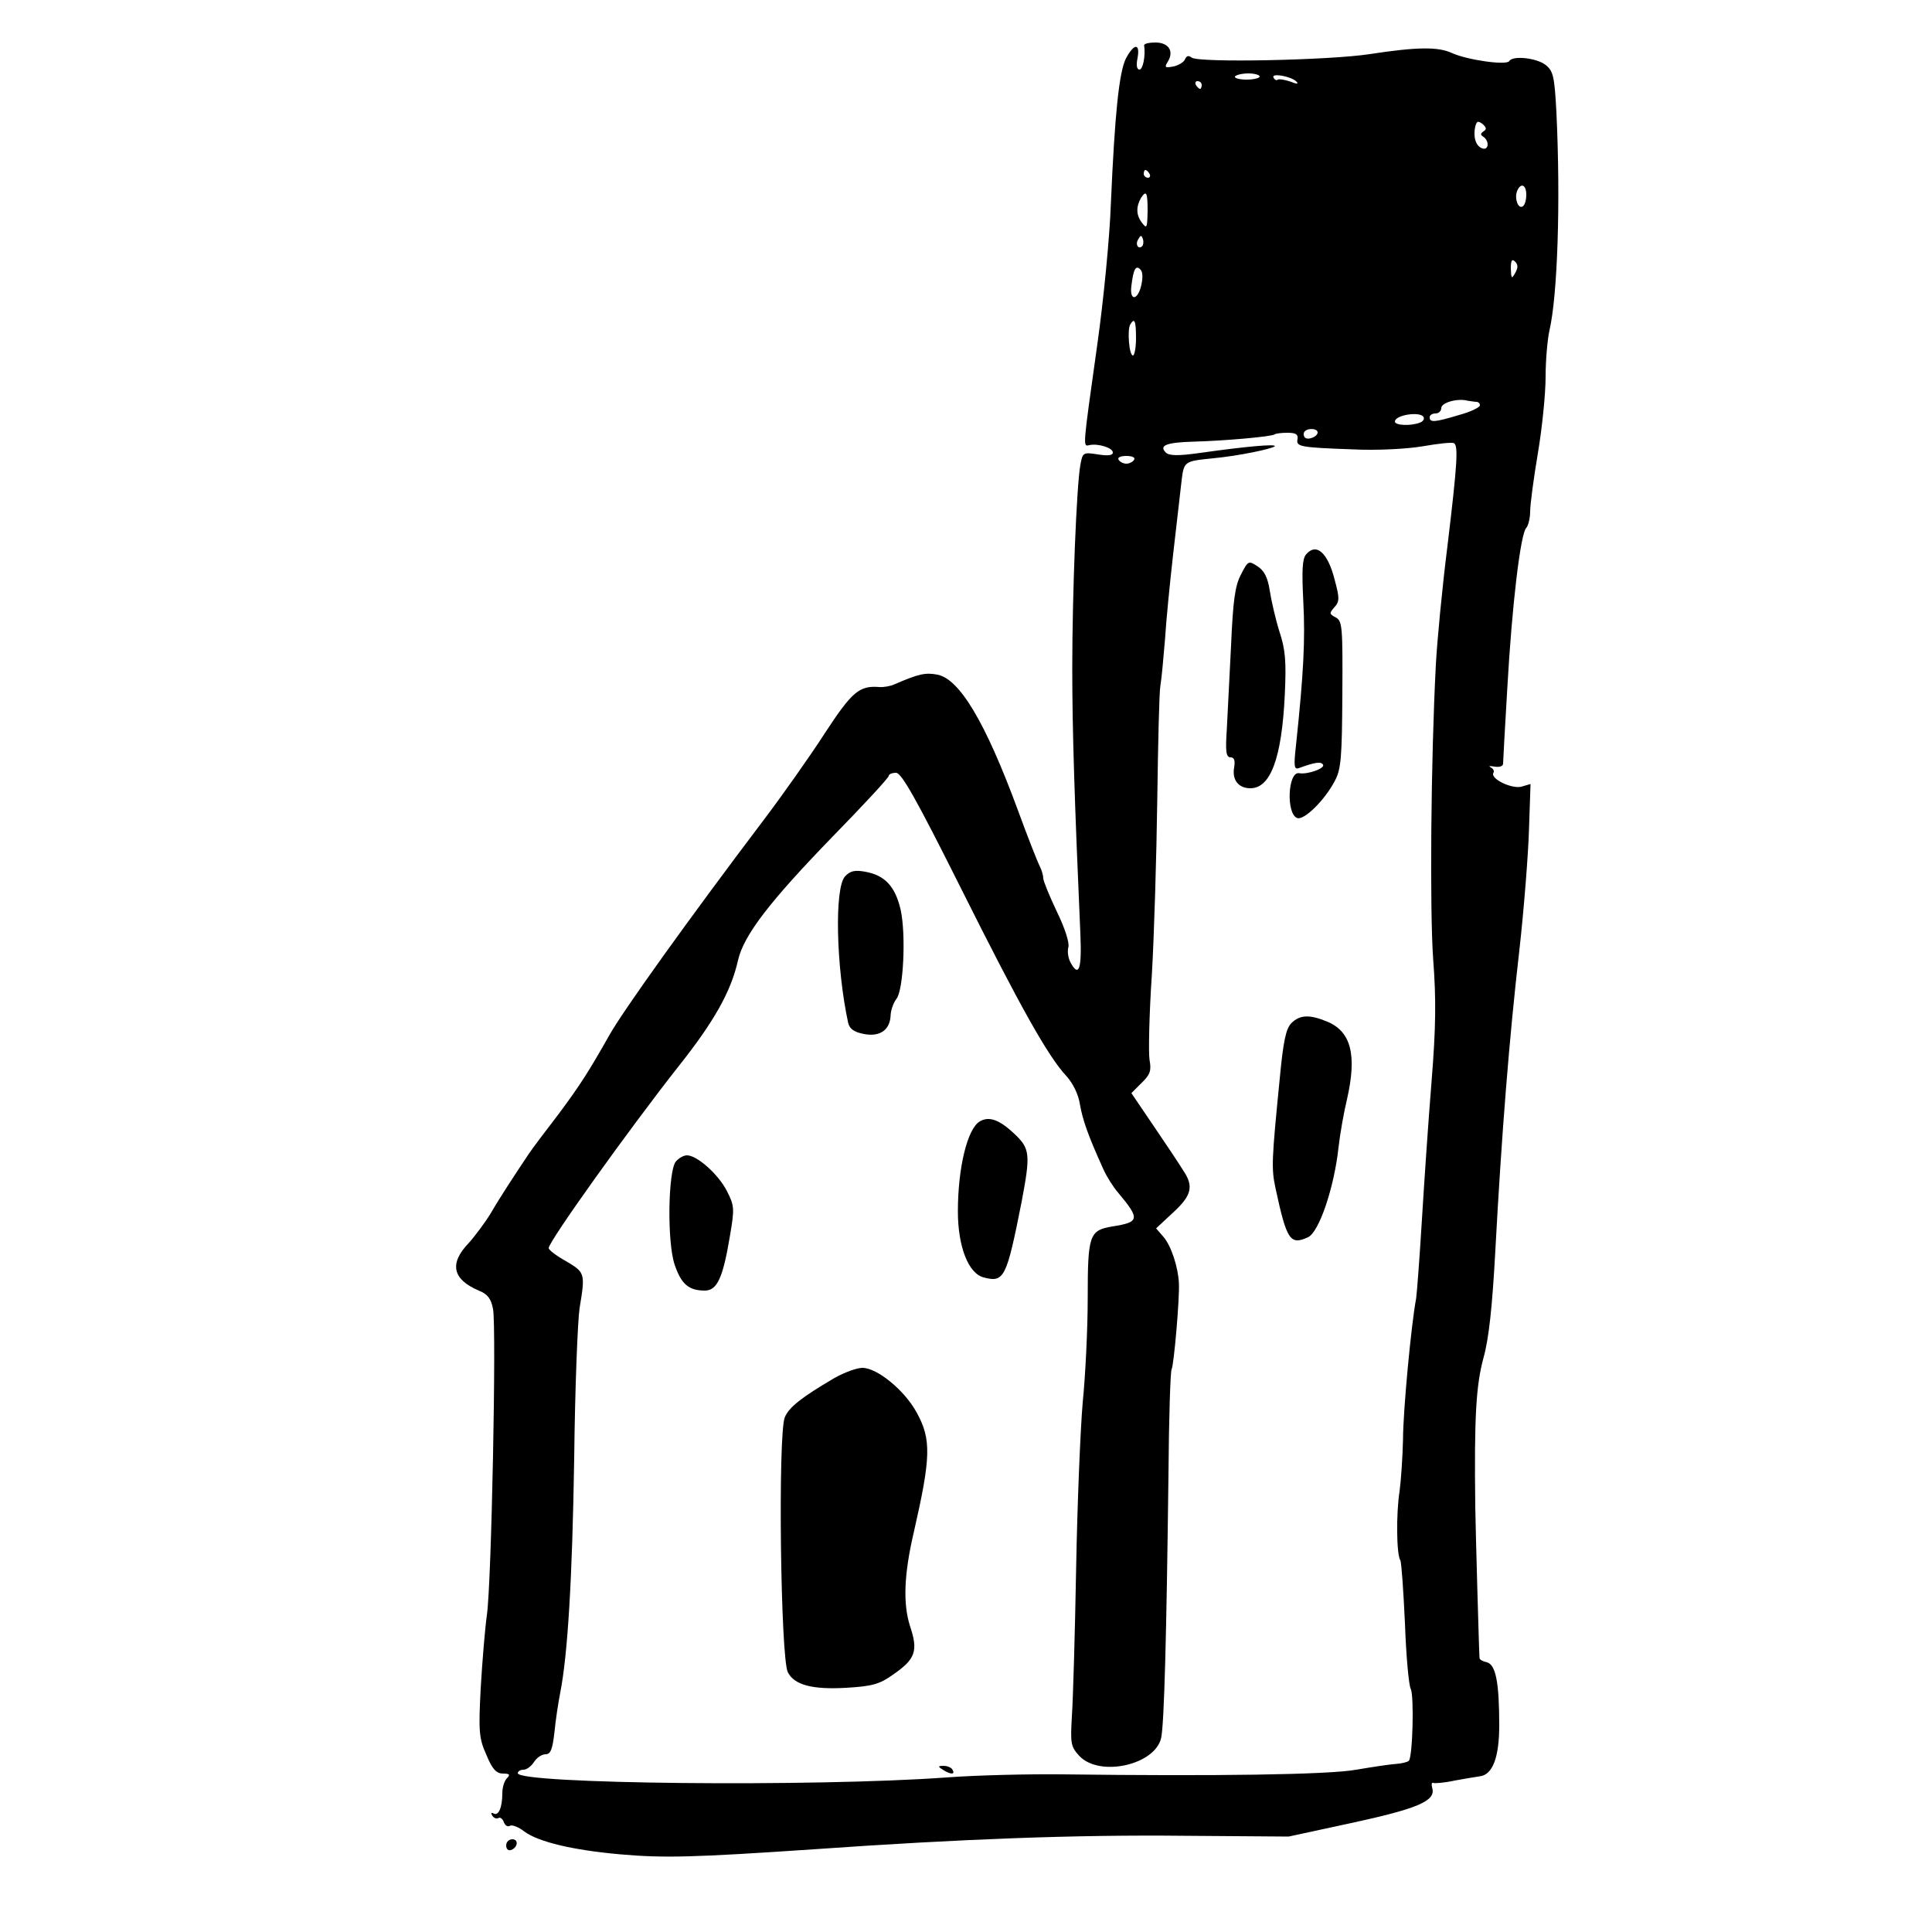
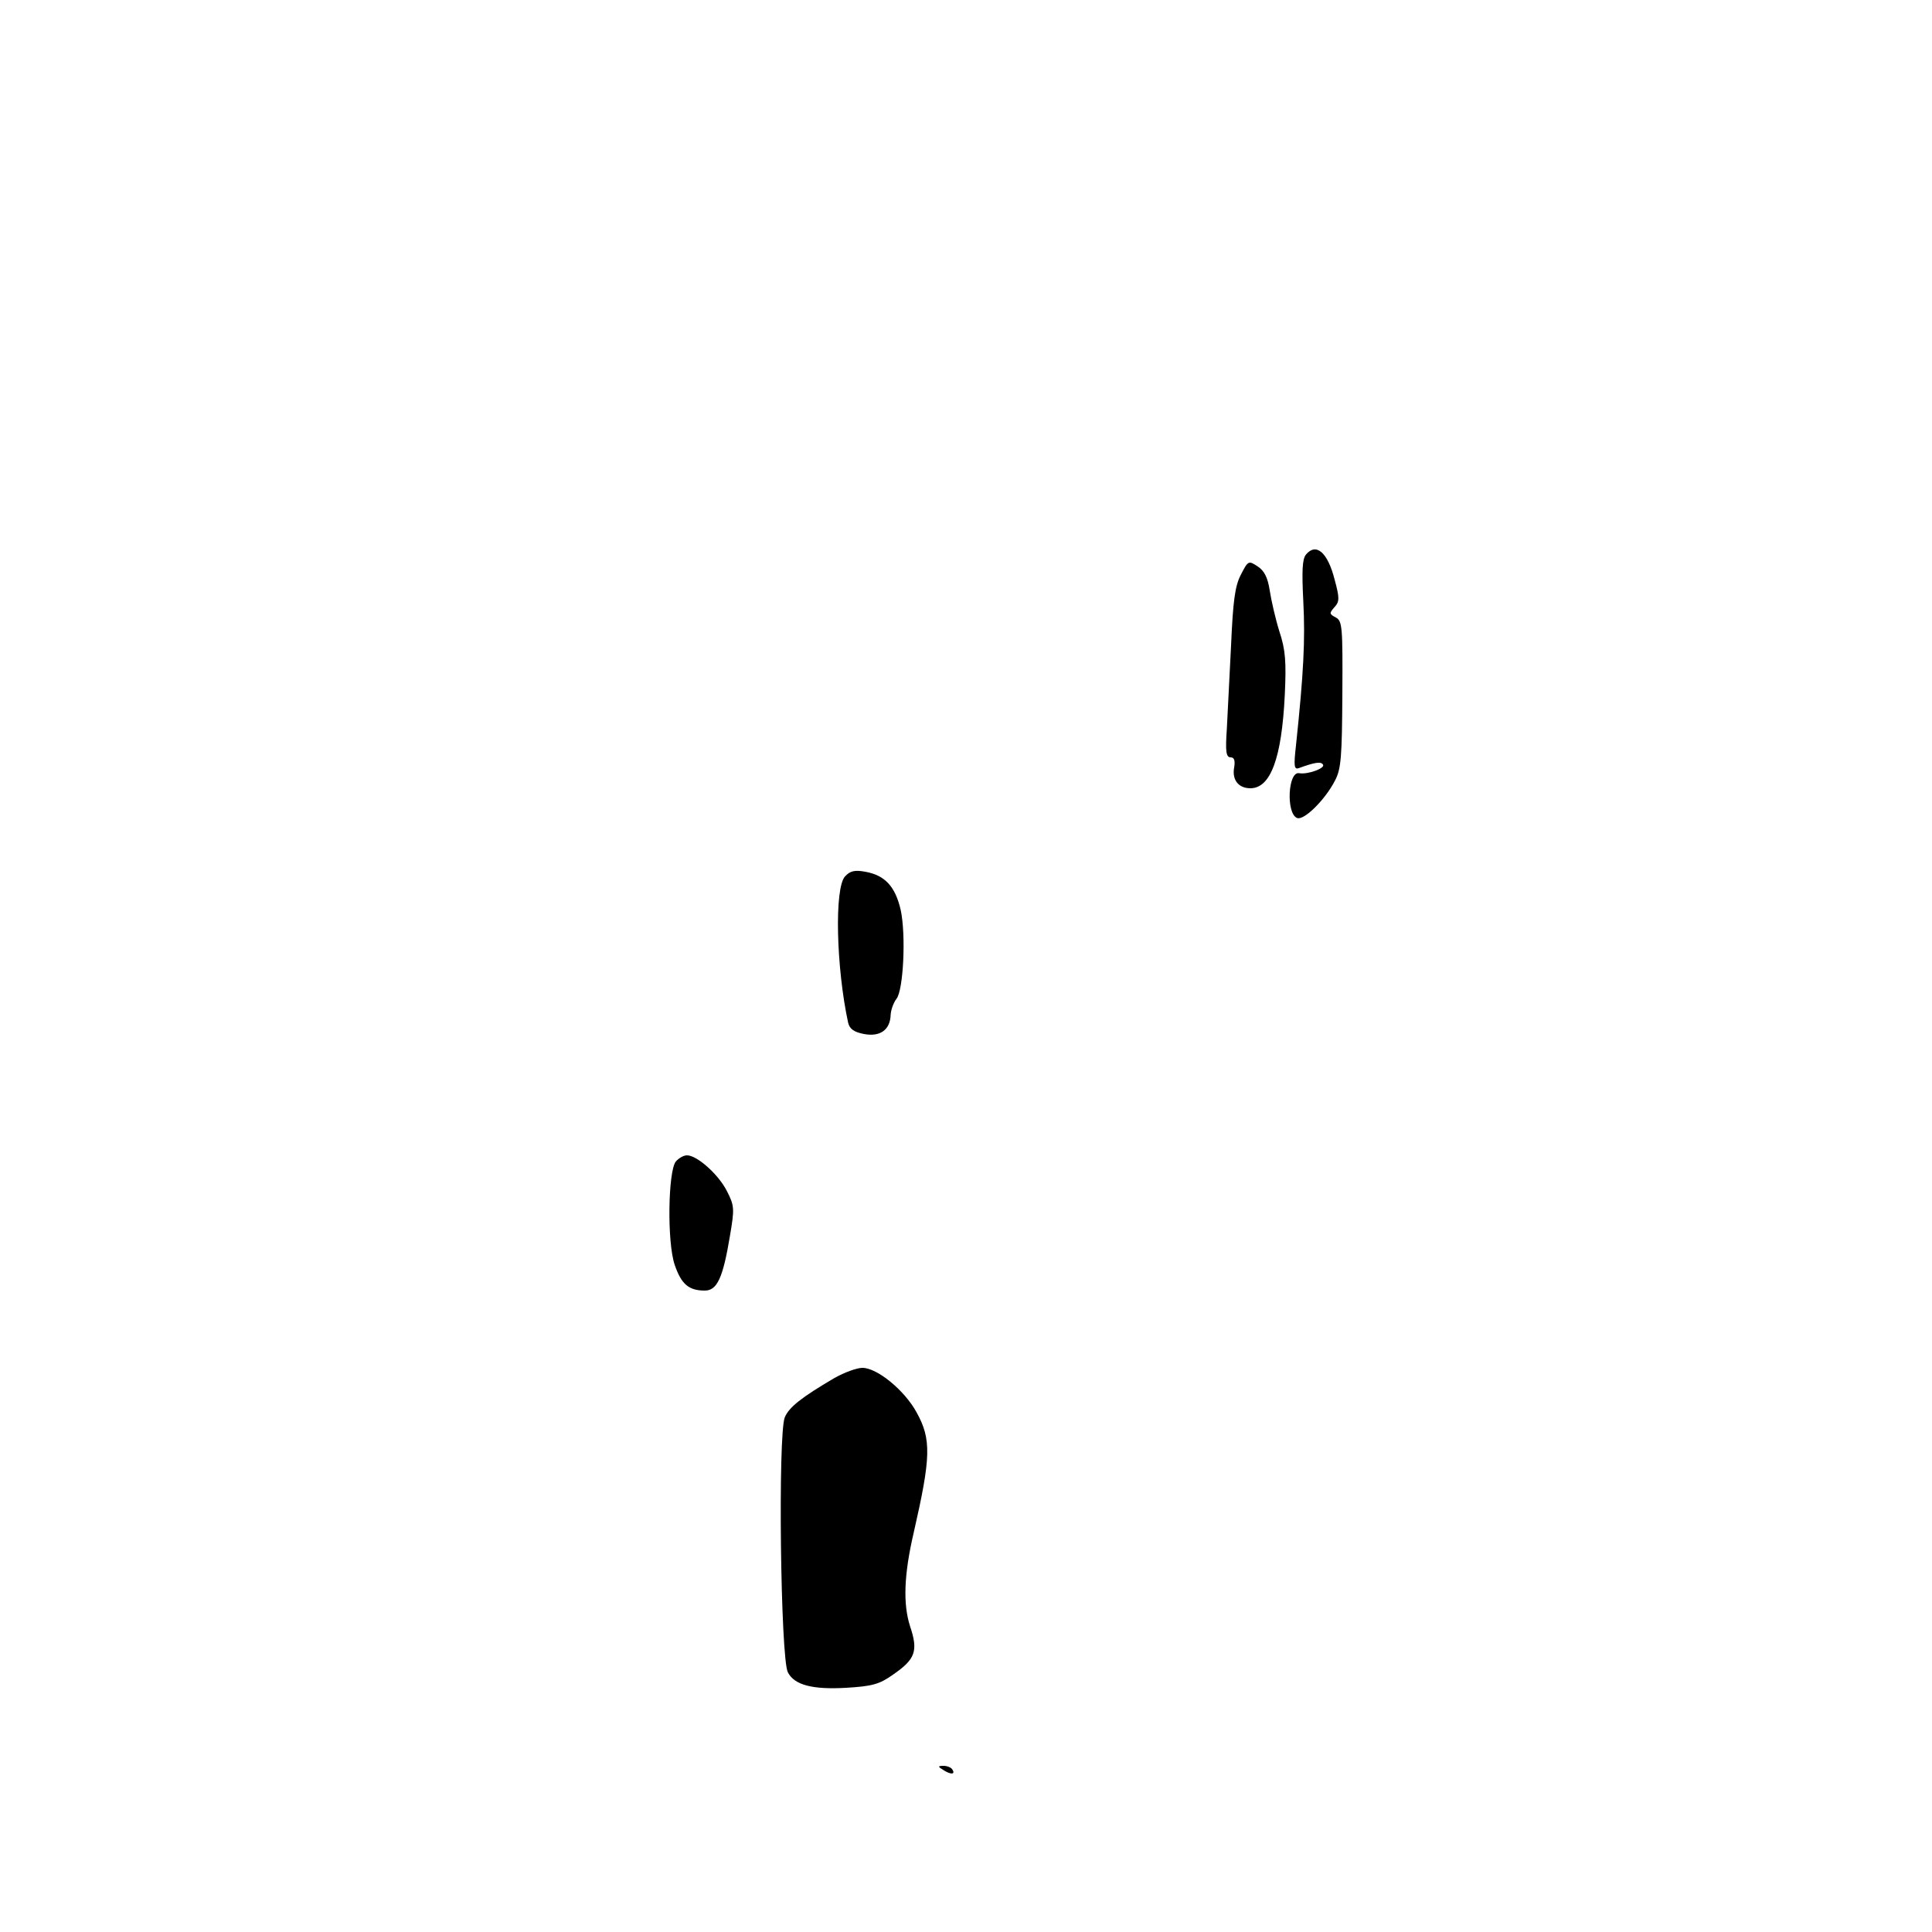
<svg xmlns="http://www.w3.org/2000/svg" version="1.0" width="500pt" height="500pt" viewBox="0 0 500 500" preserveAspectRatio="xMidYMid meet">
  <g transform="translate(0,500) scale(0.1,-0.1)" fill="#000000" stroke="none">
-     <path d="M2961 4883 c4 -27 -3 -63 -12 -63 -7 0 -9 11 -5 30 7 39 -9 38 -30 -1 -18 -36 -29 -145 -39 -374 -3 -88 -19 -252 -35 -365 -38 -271 -38 -266 -21 -262 23 5 61 -7 61 -19 0 -8 -13 -9 -39 -5 -38 6 -39 5 -45 -27 -10 -55 -21 -333 -21 -527 0 -162 6 -345 21 -687 4 -92 -4 -114 -26 -73 -6 12 -8 29 -5 39 3 11 -9 49 -30 92 -19 40 -35 79 -35 86 0 7 -4 21 -9 31 -5 9 -31 75 -57 146 -84 228 -151 339 -208 350 -31 6 -49 2 -111 -25 -11 -5 -29 -8 -40 -7 -51 4 -70 -12 -140 -119 -38 -59 -110 -161 -160 -227 -193 -255 -364 -494 -398 -555 -52 -92 -76 -130 -132 -205 -33 -43 -67 -88 -75 -100 -35 -52 -77 -116 -100 -156 -14 -23 -40 -58 -57 -77 -51 -53 -42 -94 26 -123 23 -9 32 -21 37 -48 9 -48 -4 -712 -16 -792 -5 -36 -12 -121 -16 -190 -6 -113 -4 -130 15 -172 15 -37 26 -48 43 -48 17 0 19 -3 10 -12 -7 -7 -12 -24 -12 -39 0 -37 -10 -60 -23 -52 -6 3 -7 1 -3 -6 4 -6 11 -9 16 -6 4 3 11 -2 14 -11 3 -8 10 -13 16 -9 5 3 22 -3 37 -15 37 -27 125 -48 248 -59 114 -10 189 -8 500 13 383 27 682 38 960 35 l270 -2 162 35 c171 37 218 57 210 89 -3 10 -2 17 2 15 3 -2 29 0 56 6 28 5 57 10 65 11 33 4 50 49 50 132 0 111 -9 157 -32 163 -10 2 -19 7 -19 11 -1 5 -10 324 -11 391 -3 233 2 314 21 385 14 49 23 132 31 280 16 298 36 550 62 775 12 107 23 248 25 313 l4 118 -24 -7 c-26 -6 -81 21 -72 36 3 5 -1 11 -7 14 -7 4 -3 4 10 2 13 -2 22 1 22 8 0 7 5 95 11 197 12 213 34 398 49 413 5 5 10 25 10 42 0 18 9 86 20 151 11 65 20 154 20 198 0 44 5 98 10 120 21 91 29 332 18 564 -5 93 -8 107 -28 123 -23 18 -85 25 -94 10 -7 -12 -110 3 -149 21 -35 16 -88 16 -212 -3 -103 -16 -444 -23 -461 -9 -8 6 -13 5 -17 -4 -3 -8 -17 -16 -30 -19 -22 -4 -24 -3 -15 12 17 27 3 50 -32 50 -16 0 -29 -3 -29 -7z m299 -81 c0 -4 -15 -8 -34 -8 -19 0 -32 4 -30 8 3 4 18 8 35 8 16 0 29 -4 29 -8z m95 -13 c7 -7 1 -7 -16 0 -15 5 -29 7 -32 5 -3 -3 -8 -1 -11 5 -8 13 45 4 59 -10z m-245 -9 c0 -5 -2 -10 -4 -10 -3 0 -8 5 -11 10 -3 6 -1 10 4 10 6 0 11 -4 11 -10z m729 -120 c-8 -6 -8 -9 0 -14 16 -11 14 -36 -3 -30 -17 6 -24 30 -18 57 4 14 7 15 19 6 10 -9 11 -14 2 -19z m-864 -110 c3 -5 1 -10 -4 -10 -6 0 -11 5 -11 10 0 6 2 10 4 10 3 0 8 -4 11 -10z m975 -54 c0 -14 -4 -27 -9 -30 -12 -8 -22 20 -15 39 9 23 24 18 24 -9z m-980 -43 c-1 -44 -2 -46 -15 -29 -15 20 -15 41 -2 64 14 21 17 14 17 -35z m-14 -90 c-10 -10 -19 5 -10 18 6 11 8 11 12 0 2 -7 1 -15 -2 -18z m965 -70 c-9 -16 -10 -14 -11 12 0 21 3 26 11 18 8 -8 8 -16 0 -30z m-968 -34 c-10 -38 -30 -37 -25 1 5 42 11 55 23 43 7 -7 7 -22 2 -44z m-13 -134 c0 -25 -4 -45 -8 -45 -10 0 -15 67 -7 80 11 19 15 10 15 -35z m881 -165 c5 0 9 -4 9 -9 0 -5 -24 -17 -54 -25 -63 -19 -76 -20 -76 -6 0 6 7 10 15 10 8 0 15 6 15 14 0 14 42 26 68 19 8 -1 18 -3 23 -3z m-137 -39 c3 -5 -1 -12 -10 -15 -24 -9 -64 -7 -64 3 0 17 65 27 74 12z m-274 -40 c0 -12 -28 -22 -34 -12 -3 5 -3 11 1 15 9 9 33 7 33 -3z m-52 -17 c-4 -20 4 -22 144 -27 62 -3 138 1 180 8 40 7 76 11 81 8 11 -7 9 -50 -17 -266 -14 -111 -27 -249 -30 -307 -13 -246 -16 -635 -7 -762 8 -104 7 -178 -4 -315 -8 -98 -19 -259 -25 -358 -6 -99 -13 -191 -15 -205 -13 -68 -34 -294 -34 -365 -1 -44 -5 -105 -9 -135 -9 -57 -8 -163 2 -178 3 -5 8 -78 12 -163 3 -85 10 -161 15 -170 9 -18 5 -176 -5 -186 -3 -3 -18 -7 -33 -8 -16 -1 -62 -8 -103 -15 -72 -13 -364 -17 -760 -12 -85 1 -220 -2 -300 -8 -345 -25 -1110 -17 -1110 11 0 5 7 9 15 9 8 0 20 9 27 20 7 11 20 20 30 20 13 0 18 13 23 58 3 31 10 77 15 102 19 97 31 289 36 605 2 182 9 357 14 390 15 90 14 92 -35 121 -25 14 -45 29 -45 34 0 17 206 305 335 469 93 117 137 195 155 276 15 65 82 152 244 319 80 82 146 153 146 158 0 4 8 8 19 8 14 0 52 -67 167 -297 156 -312 227 -438 274 -488 17 -19 31 -47 35 -74 7 -39 20 -78 61 -168 8 -18 25 -45 38 -60 57 -68 55 -76 -15 -87 -60 -10 -64 -22 -64 -185 0 -80 -6 -202 -13 -271 -6 -69 -14 -262 -17 -430 -3 -168 -8 -339 -11 -382 -4 -70 -3 -78 19 -102 52 -56 196 -24 212 46 8 36 14 269 19 684 1 143 5 264 8 270 6 10 21 183 19 223 -2 42 -20 97 -40 120 l-19 22 44 41 c48 44 54 68 26 109 -9 15 -43 66 -75 113 l-59 87 27 27 c22 21 25 32 20 59 -3 18 -1 117 6 221 6 103 12 306 14 452 2 146 5 279 8 295 3 17 8 71 12 120 3 50 13 149 21 220 8 72 18 154 21 183 7 59 5 58 83 66 64 6 151 24 159 31 6 7 -80 -1 -192 -17 -57 -8 -81 -8 -90 1 -18 18 1 26 71 28 79 2 205 13 211 19 2 2 17 4 33 4 21 0 28 -4 26 -16z m-423 -54 c-3 -5 -12 -10 -20 -10 -8 0 -17 5 -20 10 -4 6 5 10 20 10 15 0 24 -4 20 -10z" />
    <path d="M3380 3565 c-10 -12 -11 -43 -7 -123 5 -97 1 -182 -19 -371 -6 -53 -5 -63 7 -59 41 15 58 18 63 9 6 -9 -39 -26 -62 -22 -29 5 -34 -105 -5 -116 18 -7 73 48 98 97 16 30 18 63 19 223 1 174 0 190 -17 199 -17 9 -17 11 -4 26 14 15 14 24 1 72 -18 71 -48 96 -74 65z" />
    <path d="M3211 3512 c-15 -29 -20 -68 -25 -182 -4 -80 -9 -178 -11 -217 -4 -58 -2 -73 10 -73 9 0 12 -8 9 -26 -6 -32 11 -54 42 -54 52 0 81 77 89 241 4 86 2 117 -14 165 -10 32 -21 80 -25 106 -5 33 -14 51 -31 62 -24 16 -25 15 -44 -22z" />
    <path d="M2187 2732 c-28 -30 -23 -236 8 -379 4 -16 15 -24 41 -29 42 -8 68 11 69 50 1 14 8 32 15 41 18 22 25 165 11 230 -14 61 -41 90 -92 99 -27 5 -39 2 -52 -12z" />
-     <path d="M3342 2352 c-14 -14 -21 -47 -30 -143 -21 -212 -22 -233 -11 -284 29 -135 38 -148 84 -127 29 13 68 130 79 232 4 36 14 92 22 125 26 114 11 175 -51 201 -46 19 -71 18 -93 -4z" />
-     <path d="M2536 2098 c-32 -18 -57 -119 -57 -233 0 -91 27 -161 67 -171 53 -14 59 -1 98 196 23 122 22 137 -18 175 -39 37 -66 47 -90 33z" />
+     <path d="M3342 2352 z" />
    <path d="M1749 1994 c-20 -25 -23 -208 -3 -267 17 -50 36 -67 78 -67 32 0 47 33 65 141 12 71 12 78 -8 117 -22 43 -77 92 -103 92 -9 0 -21 -7 -29 -16z" />
    <path d="M2160 1434 c-87 -51 -118 -76 -129 -102 -18 -45 -11 -624 8 -660 17 -33 64 -45 151 -40 67 4 86 9 121 34 58 40 66 61 44 126 -18 57 -16 132 10 243 44 193 46 240 7 310 -31 57 -102 115 -140 115 -15 0 -47 -12 -72 -26z" />
    <path d="M2440 420 c20 -13 33 -13 25 0 -3 6 -14 10 -23 10 -15 0 -15 -2 -2 -10z" />
-     <path d="M1310 224 c0 -9 5 -14 12 -12 18 6 21 28 4 28 -9 0 -16 -7 -16 -16z" />
  </g>
</svg>